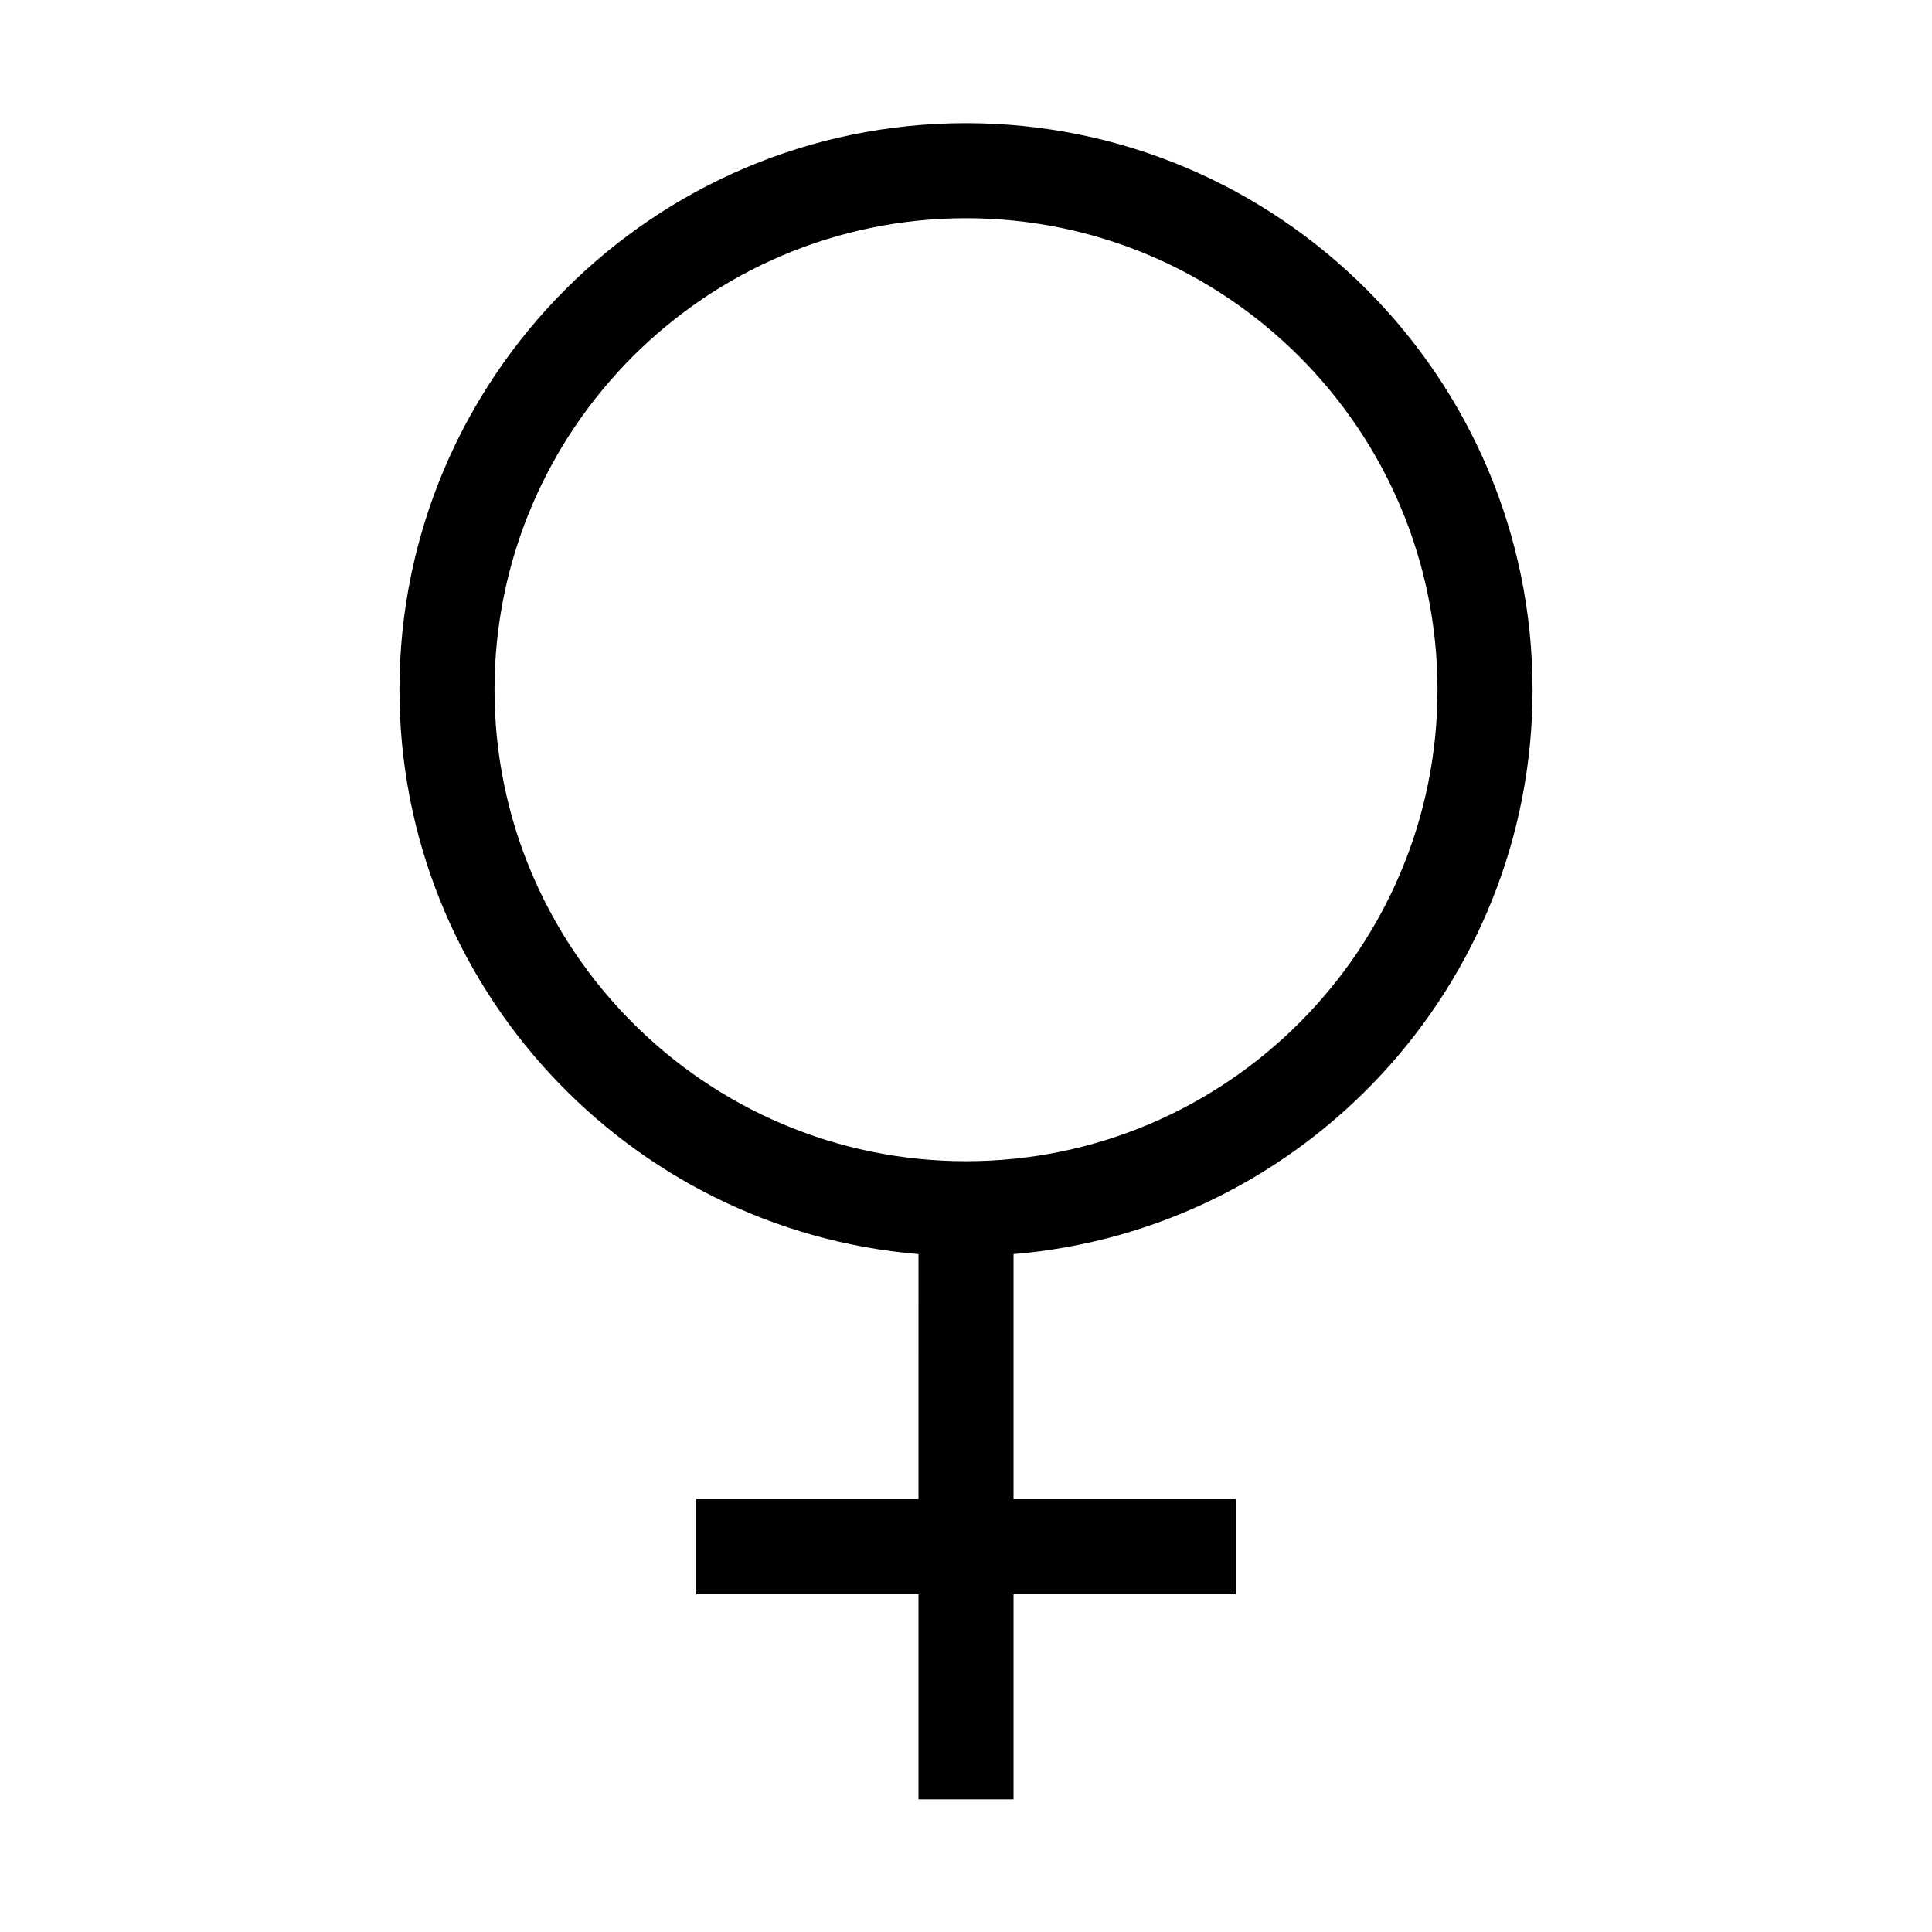
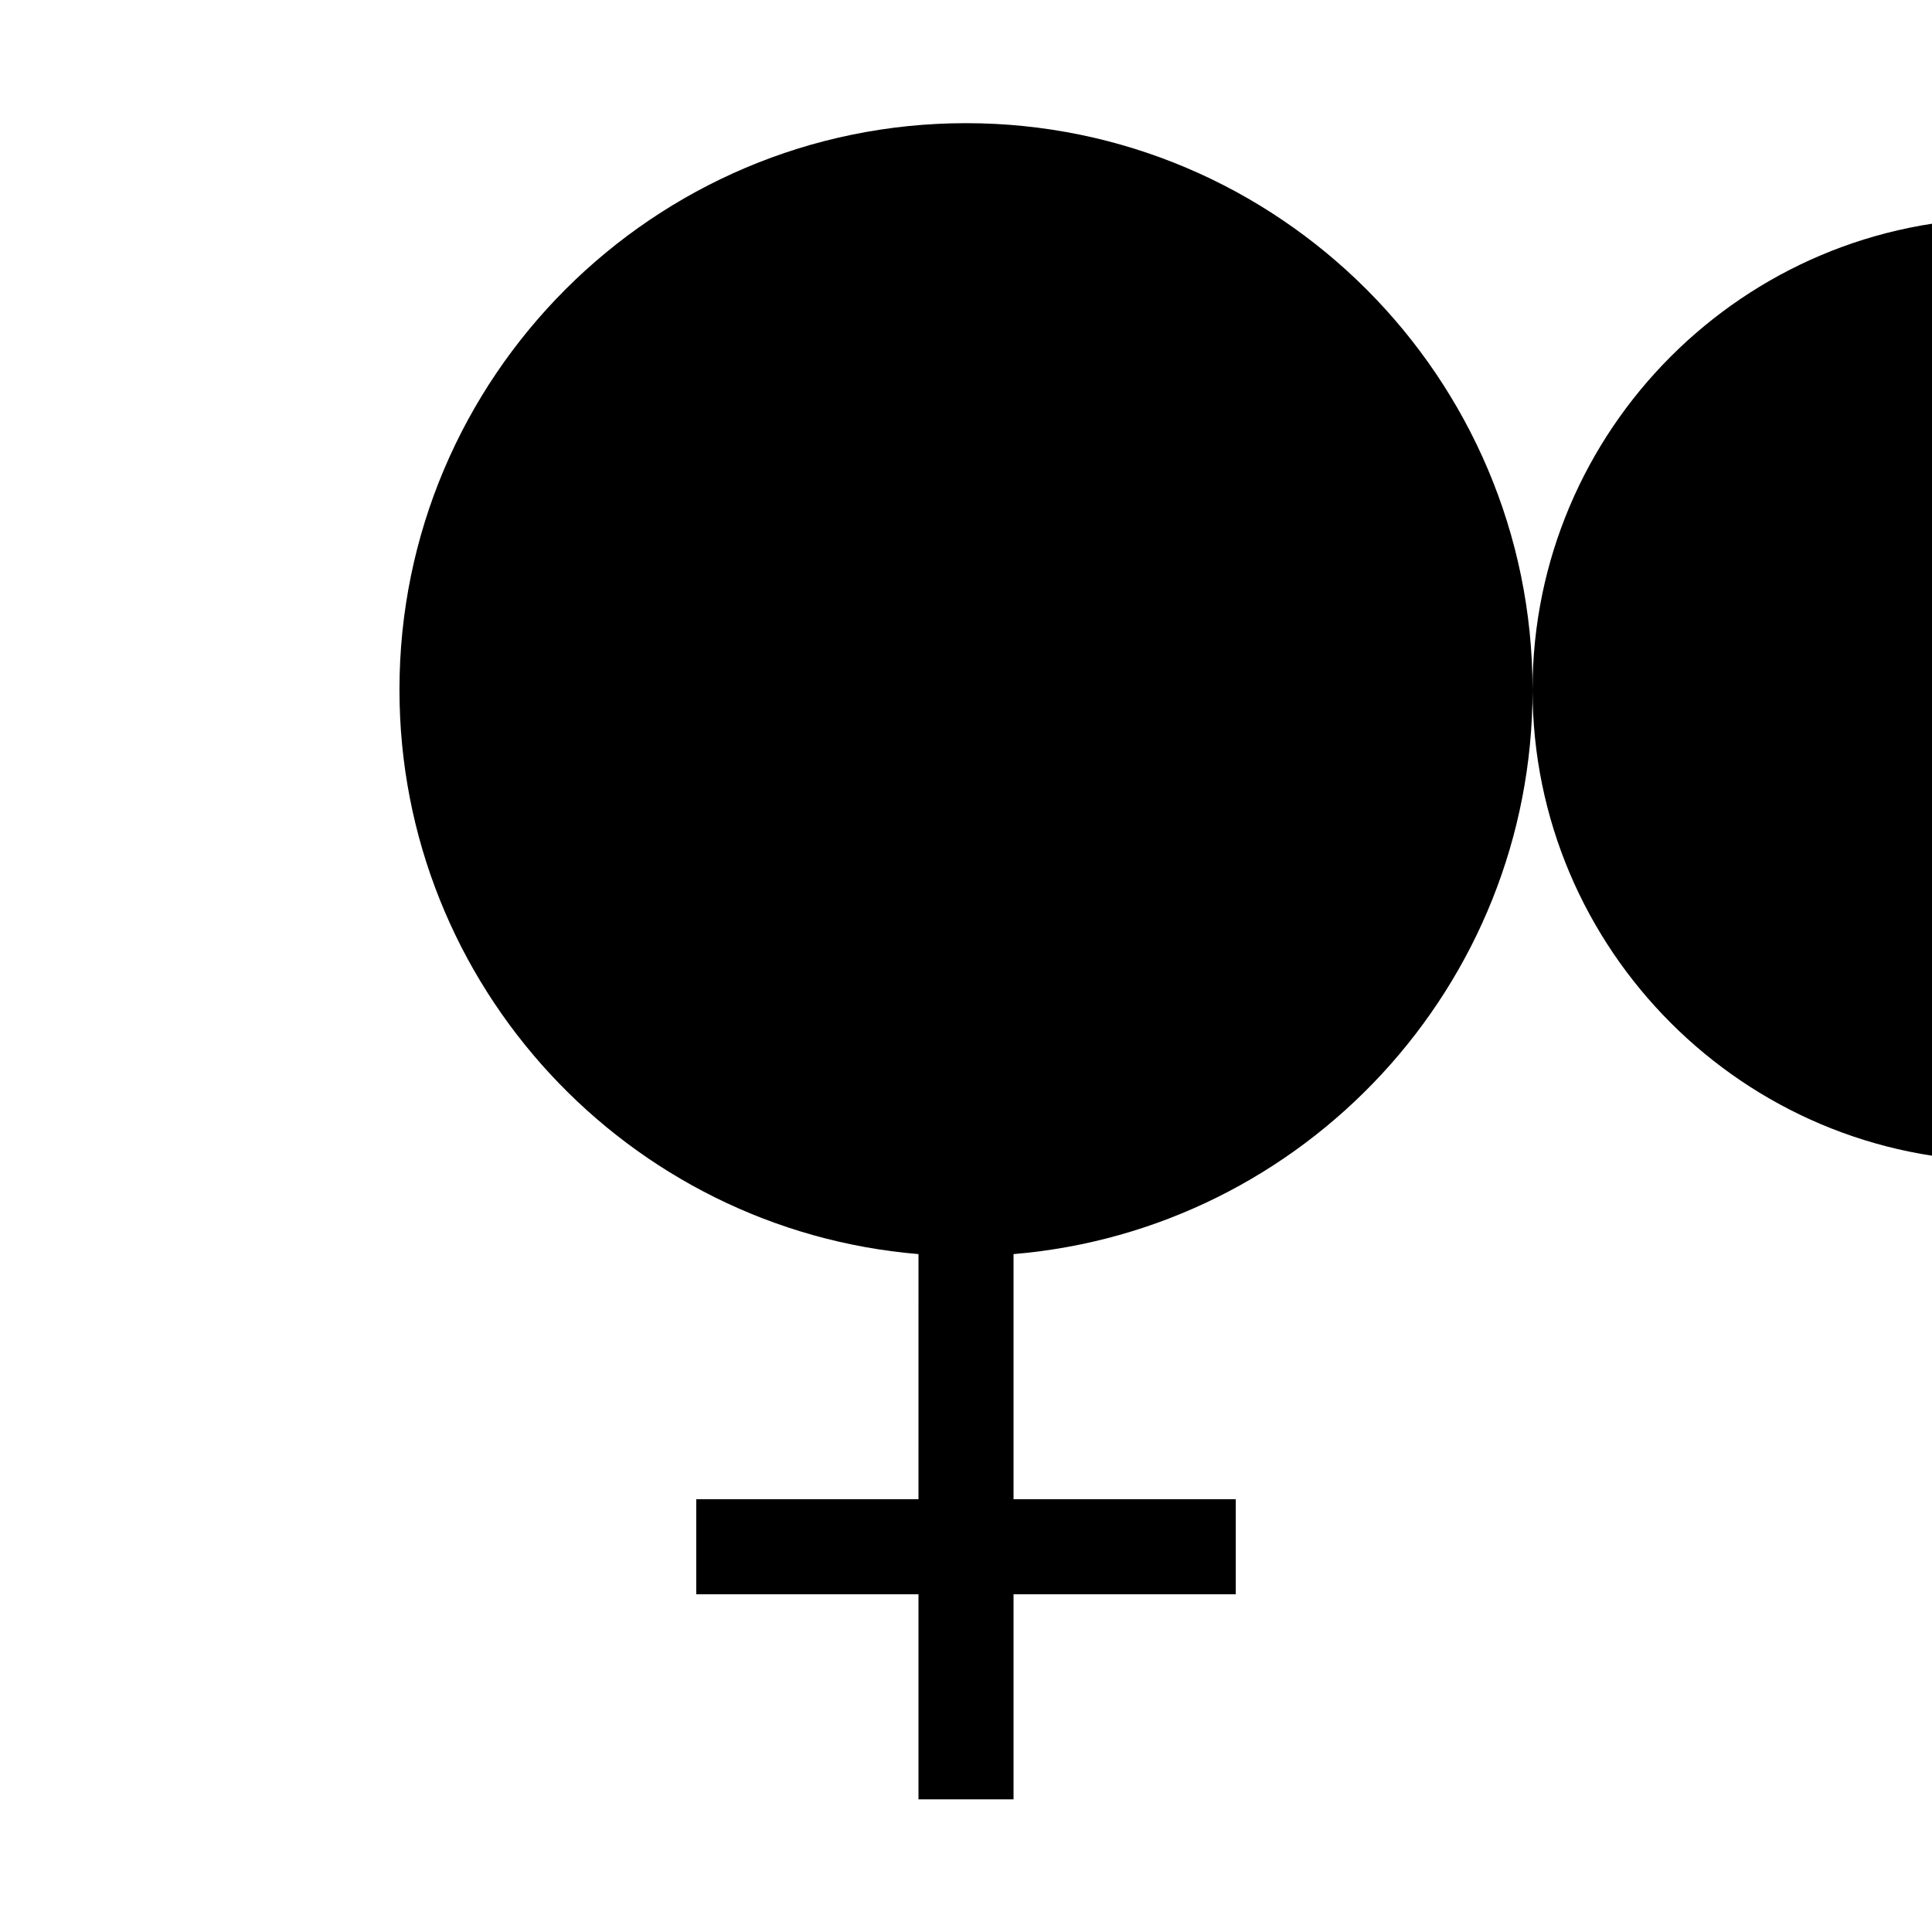
<svg xmlns="http://www.w3.org/2000/svg" fill="#000000" width="800px" height="800px" version="1.1" viewBox="144 144 512 512">
-   <path d="m550.14 326.78c-0.008-82.793-67.355-150.14-150.14-150.14-82.793 0-150.14 67.348-150.14 150.14 0 78.543 60.629 143.15 137.55 149.57l-0.004 64.965h-58.891v25.191h58.891v54.332h25.191v-54.332h58.891v-25.191h-58.891v-64.965c76.918-6.426 137.55-71.027 137.55-149.57zm-275.09 0c0-68.895 56.055-124.95 124.95-124.95 68.891 0 124.94 56.055 124.95 124.95 0 68.895-56.055 124.95-124.95 124.95-68.895 0-124.95-56.055-124.95-124.95z" />
+   <path d="m550.14 326.78c-0.008-82.793-67.355-150.14-150.14-150.14-82.793 0-150.14 67.348-150.14 150.14 0 78.543 60.629 143.15 137.55 149.57l-0.004 64.965h-58.891v25.191h58.891v54.332h25.191v-54.332h58.891v-25.191h-58.891v-64.965c76.918-6.426 137.55-71.027 137.55-149.57zc0-68.895 56.055-124.95 124.95-124.95 68.891 0 124.94 56.055 124.95 124.95 0 68.895-56.055 124.95-124.95 124.95-68.895 0-124.95-56.055-124.95-124.95z" />
</svg>